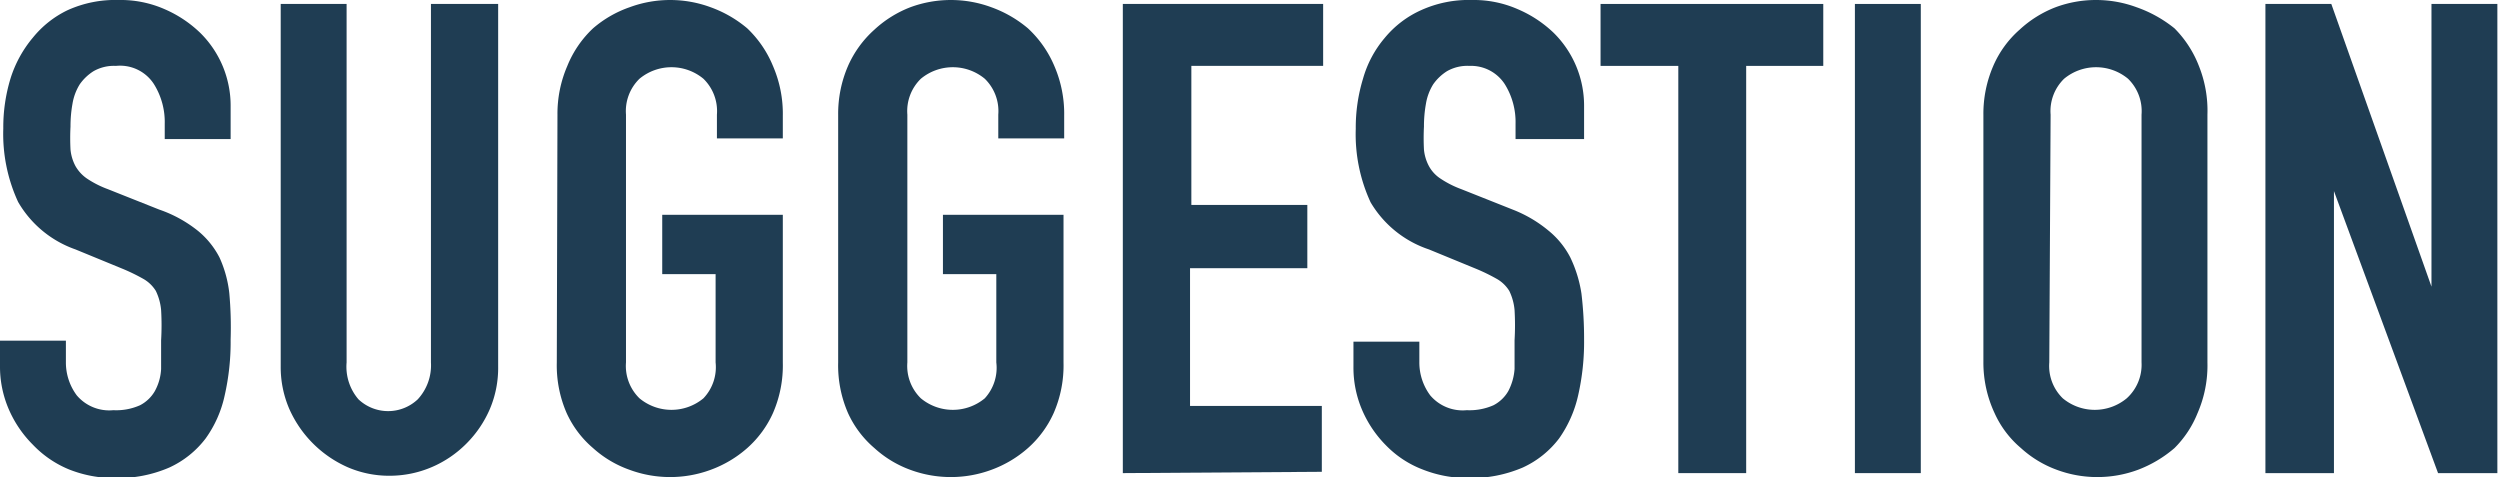
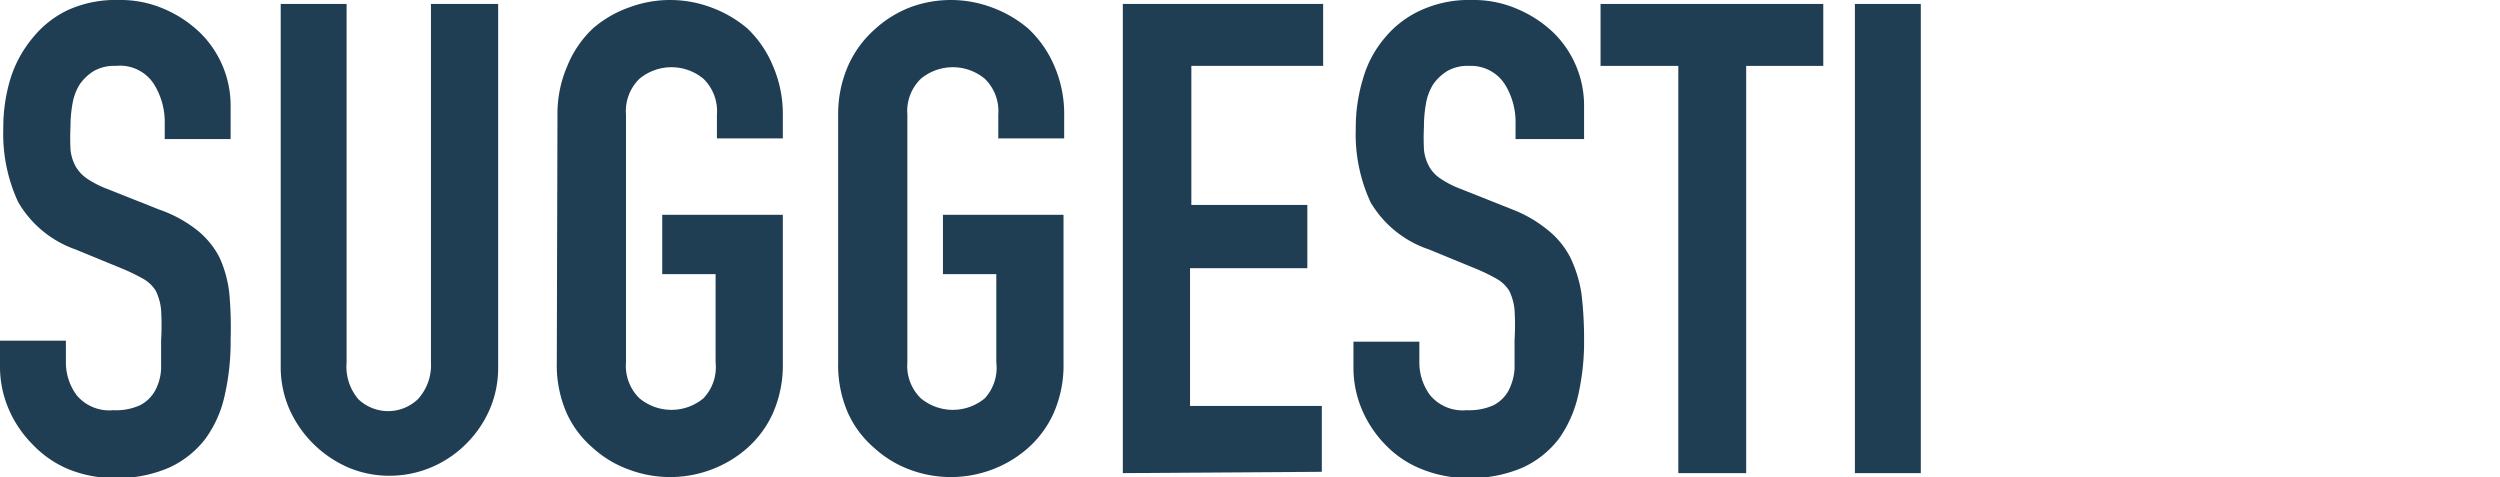
<svg xmlns="http://www.w3.org/2000/svg" viewBox="0 0 75.88 14.48">
  <defs>
    <style>.cls-1{fill:#1f3d53;}</style>
  </defs>
  <g id="レイヤー_2" data-name="レイヤー 2">
    <g id="レイヤー_1-2" data-name="レイヤー 1">
      <path class="cls-1" d="M7,4.22H5V3.76a2.17,2.17,0,0,0-.33-1.21A1.22,1.22,0,0,0,3.52,2a1.25,1.25,0,0,0-.68.16,1.46,1.46,0,0,0-.42.4,1.61,1.61,0,0,0-.22.59,3.85,3.85,0,0,0-.06.69,6.81,6.81,0,0,0,0,.7,1.33,1.33,0,0,0,.15.5,1.15,1.15,0,0,0,.35.38,3,3,0,0,0,.63.32l1.56.62A3.91,3.91,0,0,1,6,7a2.56,2.56,0,0,1,.66.81,3.56,3.56,0,0,1,.3,1.09A11.46,11.46,0,0,1,7,10.3,7.31,7.31,0,0,1,6.82,12a3.49,3.49,0,0,1-.58,1.31,2.9,2.9,0,0,1-1.1.88,3.93,3.93,0,0,1-1.66.32,3.72,3.72,0,0,1-1.38-.26A3.18,3.18,0,0,1,1,13.5a3.45,3.45,0,0,1-.73-1.07A3.26,3.26,0,0,1,0,11.1v-.76H2V11a1.67,1.67,0,0,0,.33,1,1.29,1.29,0,0,0,1.11.45,1.77,1.77,0,0,0,.81-.15,1.1,1.1,0,0,0,.45-.43,1.55,1.55,0,0,0,.19-.67q0-.39,0-.87a7.86,7.86,0,0,0,0-.92,1.67,1.67,0,0,0-.16-.58,1.06,1.06,0,0,0-.37-.36,5.82,5.82,0,0,0-.61-.3l-1.46-.6A3.25,3.25,0,0,1,.55,6.13,4.92,4.92,0,0,1,.1,3.9,5.08,5.08,0,0,1,.32,2.38,3.59,3.59,0,0,1,1,1.14,3.05,3.05,0,0,1,2.05.31,3.51,3.51,0,0,1,3.6,0,3.32,3.32,0,0,1,5,.28,3.62,3.62,0,0,1,6.08,1,3.1,3.1,0,0,1,7,3.22Z" />
      <path class="cls-1" d="M15.12.12v11a3.19,3.19,0,0,1-.25,1.29,3.36,3.36,0,0,1-.71,1.05,3.32,3.32,0,0,1-1.06.72,3.25,3.25,0,0,1-1.28.26,3.17,3.17,0,0,1-1.27-.26,3.47,3.47,0,0,1-1.77-1.77,3.2,3.2,0,0,1-.26-1.29V.12h2V11a1.52,1.52,0,0,0,.36,1.12,1.31,1.31,0,0,0,1.8,0A1.52,1.52,0,0,0,13.08,11V.12Z" />
      <path class="cls-1" d="M16.92,3.48A3.65,3.65,0,0,1,17.22,2,3.22,3.22,0,0,1,18,.86,3.41,3.41,0,0,1,19.11.22a3.55,3.55,0,0,1,2.46,0,3.62,3.62,0,0,1,1.11.64A3.31,3.31,0,0,1,23.46,2a3.65,3.65,0,0,1,.3,1.52V4.2h-2V3.48a1.37,1.37,0,0,0-.41-1.09,1.52,1.52,0,0,0-1.94,0A1.37,1.37,0,0,0,19,3.48V11a1.37,1.37,0,0,0,.41,1.09,1.52,1.52,0,0,0,1.94,0A1.37,1.37,0,0,0,21.72,11V8.32H20.1V6.52h3.66V11a3.62,3.62,0,0,1-.3,1.54,3.14,3.14,0,0,1-.78,1.06,3.48,3.48,0,0,1-1.11.66,3.55,3.55,0,0,1-2.46,0A3.28,3.28,0,0,1,18,13.6a3.06,3.06,0,0,1-.8-1.06,3.62,3.62,0,0,1-.3-1.54Z" />
      <path class="cls-1" d="M25.44,3.48A3.65,3.65,0,0,1,25.74,2a3.22,3.22,0,0,1,.8-1.1A3.41,3.41,0,0,1,27.63.22a3.55,3.55,0,0,1,2.46,0A3.62,3.62,0,0,1,31.2.86,3.31,3.31,0,0,1,32,2a3.65,3.65,0,0,1,.3,1.52V4.2h-2V3.48a1.37,1.37,0,0,0-.41-1.09,1.52,1.52,0,0,0-1.94,0,1.37,1.37,0,0,0-.41,1.09V11a1.37,1.37,0,0,0,.41,1.09,1.52,1.52,0,0,0,1.94,0A1.37,1.37,0,0,0,30.24,11V8.32H28.62V6.52h3.66V11a3.62,3.62,0,0,1-.3,1.54,3.14,3.14,0,0,1-.78,1.06,3.48,3.48,0,0,1-1.11.66,3.55,3.55,0,0,1-2.46,0,3.28,3.28,0,0,1-1.09-.66,3.06,3.06,0,0,1-.8-1.06,3.62,3.62,0,0,1-.3-1.54Z" />
      <path class="cls-1" d="M34.08,14.36V.12h6.08V2h-4V6.22h3.52V8.14H36.12v4.18h4v2Z" />
      <path class="cls-1" d="M48.08,4.22H46V3.76a2.17,2.17,0,0,0-.33-1.21A1.22,1.22,0,0,0,44.6,2a1.25,1.25,0,0,0-.68.16,1.46,1.46,0,0,0-.42.4,1.61,1.61,0,0,0-.22.59,3.85,3.85,0,0,0-.06.69,6.81,6.81,0,0,0,0,.7,1.33,1.33,0,0,0,.15.5,1.05,1.05,0,0,0,.35.38,3,3,0,0,0,.63.32l1.56.62A3.91,3.91,0,0,1,47,7a2.56,2.56,0,0,1,.66.81A3.86,3.86,0,0,1,48,8.91a11.46,11.46,0,0,1,.08,1.39A7.31,7.31,0,0,1,47.9,12a3.65,3.65,0,0,1-.58,1.31,2.9,2.9,0,0,1-1.1.88,4,4,0,0,1-1.66.32,3.72,3.72,0,0,1-1.38-.26,3.09,3.09,0,0,1-1.1-.72,3.45,3.45,0,0,1-.73-1.07,3.26,3.26,0,0,1-.27-1.33v-.76h2V11a1.67,1.67,0,0,0,.33,1,1.29,1.29,0,0,0,1.11.45,1.8,1.8,0,0,0,.81-.15,1.1,1.1,0,0,0,.45-.43,1.7,1.7,0,0,0,.19-.67q0-.39,0-.87a7.86,7.86,0,0,0,0-.92,1.67,1.67,0,0,0-.16-.58,1.06,1.06,0,0,0-.37-.36,5.82,5.82,0,0,0-.61-.3l-1.46-.6a3.25,3.25,0,0,1-1.77-1.43,4.92,4.92,0,0,1-.45-2.23,5.08,5.08,0,0,1,.22-1.52,3.29,3.29,0,0,1,.66-1.24A3.05,3.05,0,0,1,43.13.31,3.51,3.51,0,0,1,44.68,0a3.32,3.32,0,0,1,1.39.28A3.62,3.62,0,0,1,47.16,1a3.1,3.1,0,0,1,.92,2.2Z" />
      <path class="cls-1" d="M50.94,14.36V2H48.58V.12h6.76V2H53V14.36Z" />
      <path class="cls-1" d="M56.3,14.36V.12h2V14.36Z" />
-       <path class="cls-1" d="M60.2,3.48A3.65,3.65,0,0,1,60.5,2a3.1,3.1,0,0,1,.8-1.1A3.41,3.41,0,0,1,62.39.22,3.51,3.51,0,0,1,63.62,0a3.55,3.55,0,0,1,1.23.22A3.86,3.86,0,0,1,66,.86,3.31,3.31,0,0,1,66.74,2,3.65,3.65,0,0,1,67,3.48V11a3.62,3.62,0,0,1-.3,1.54A3.14,3.14,0,0,1,66,13.6a3.71,3.71,0,0,1-1.11.66,3.55,3.55,0,0,1-1.23.22,3.51,3.51,0,0,1-1.23-.22,3.28,3.28,0,0,1-1.09-.66,3,3,0,0,1-.8-1.06A3.62,3.62,0,0,1,60.2,11Zm2,7.52a1.37,1.37,0,0,0,.41,1.09,1.52,1.52,0,0,0,1.94,0A1.37,1.37,0,0,0,65,11V3.48a1.37,1.37,0,0,0-.41-1.09,1.52,1.52,0,0,0-1.94,0,1.37,1.37,0,0,0-.41,1.09Z" />
-       <path class="cls-1" d="M68.76,14.36V.12h2L73.8,8.7h0V.12h2V14.36H74L70.84,5.8h0v8.56Z" />
    </g>
  </g>
</svg>